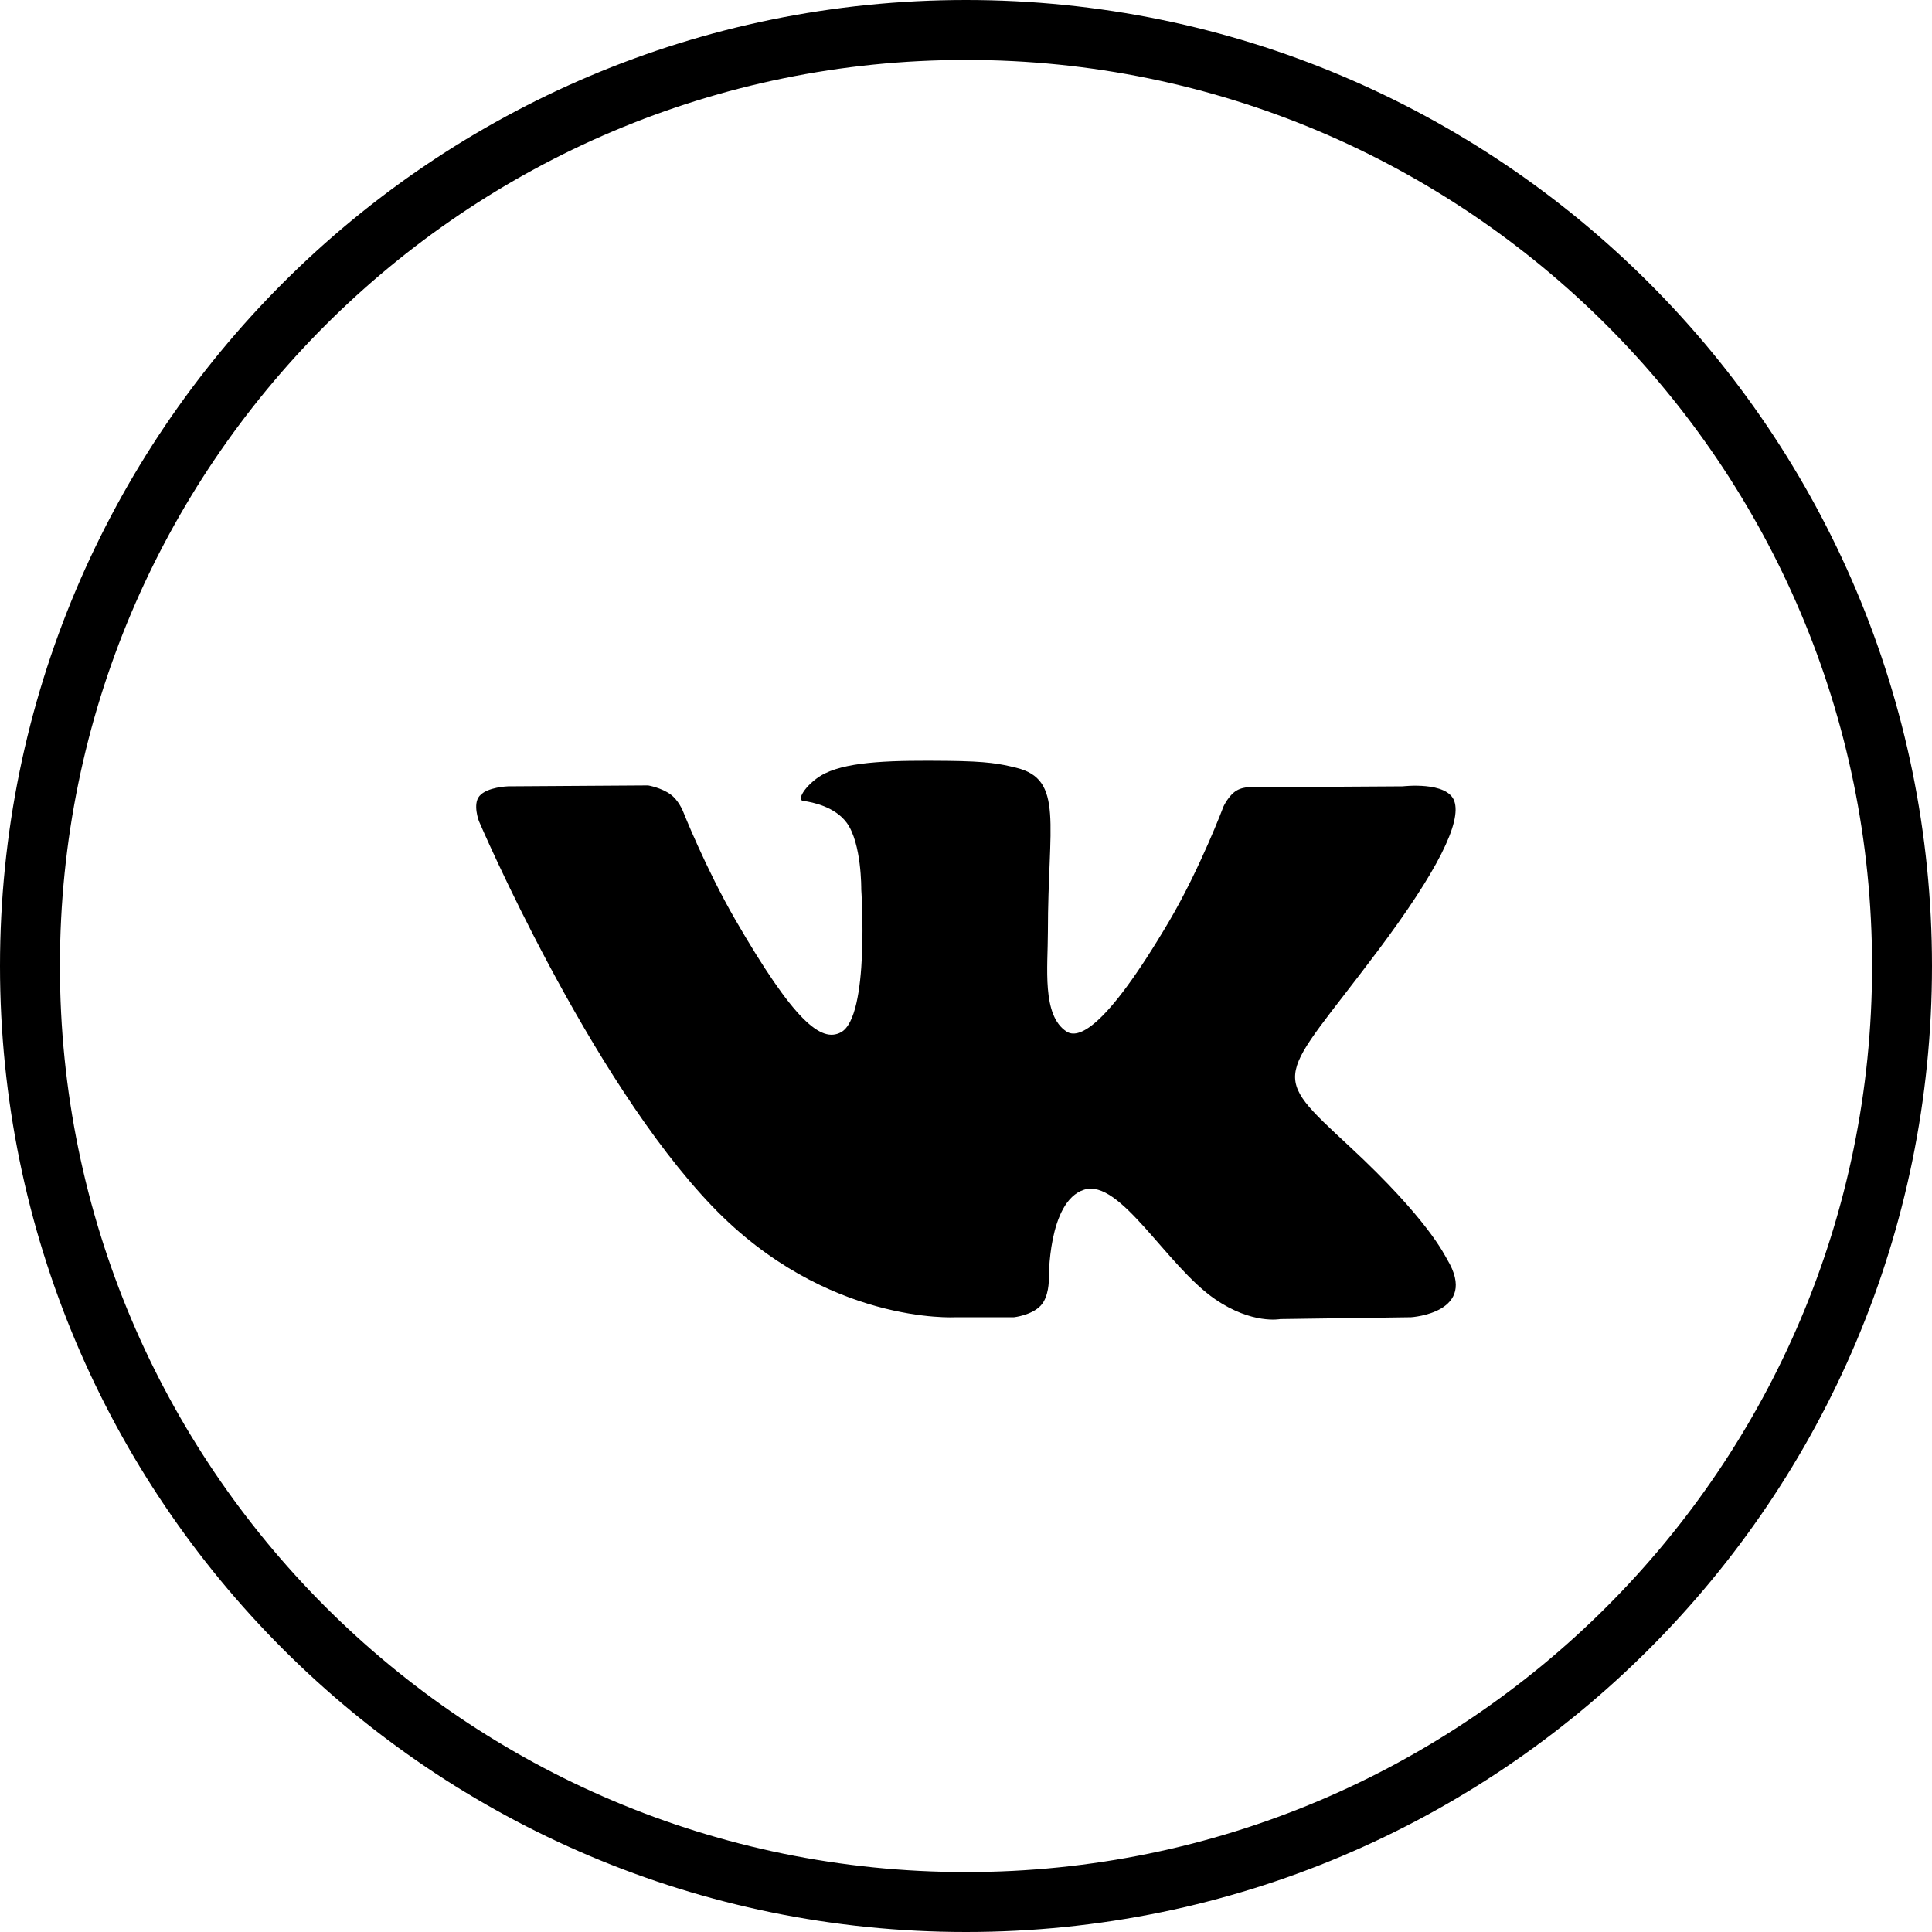
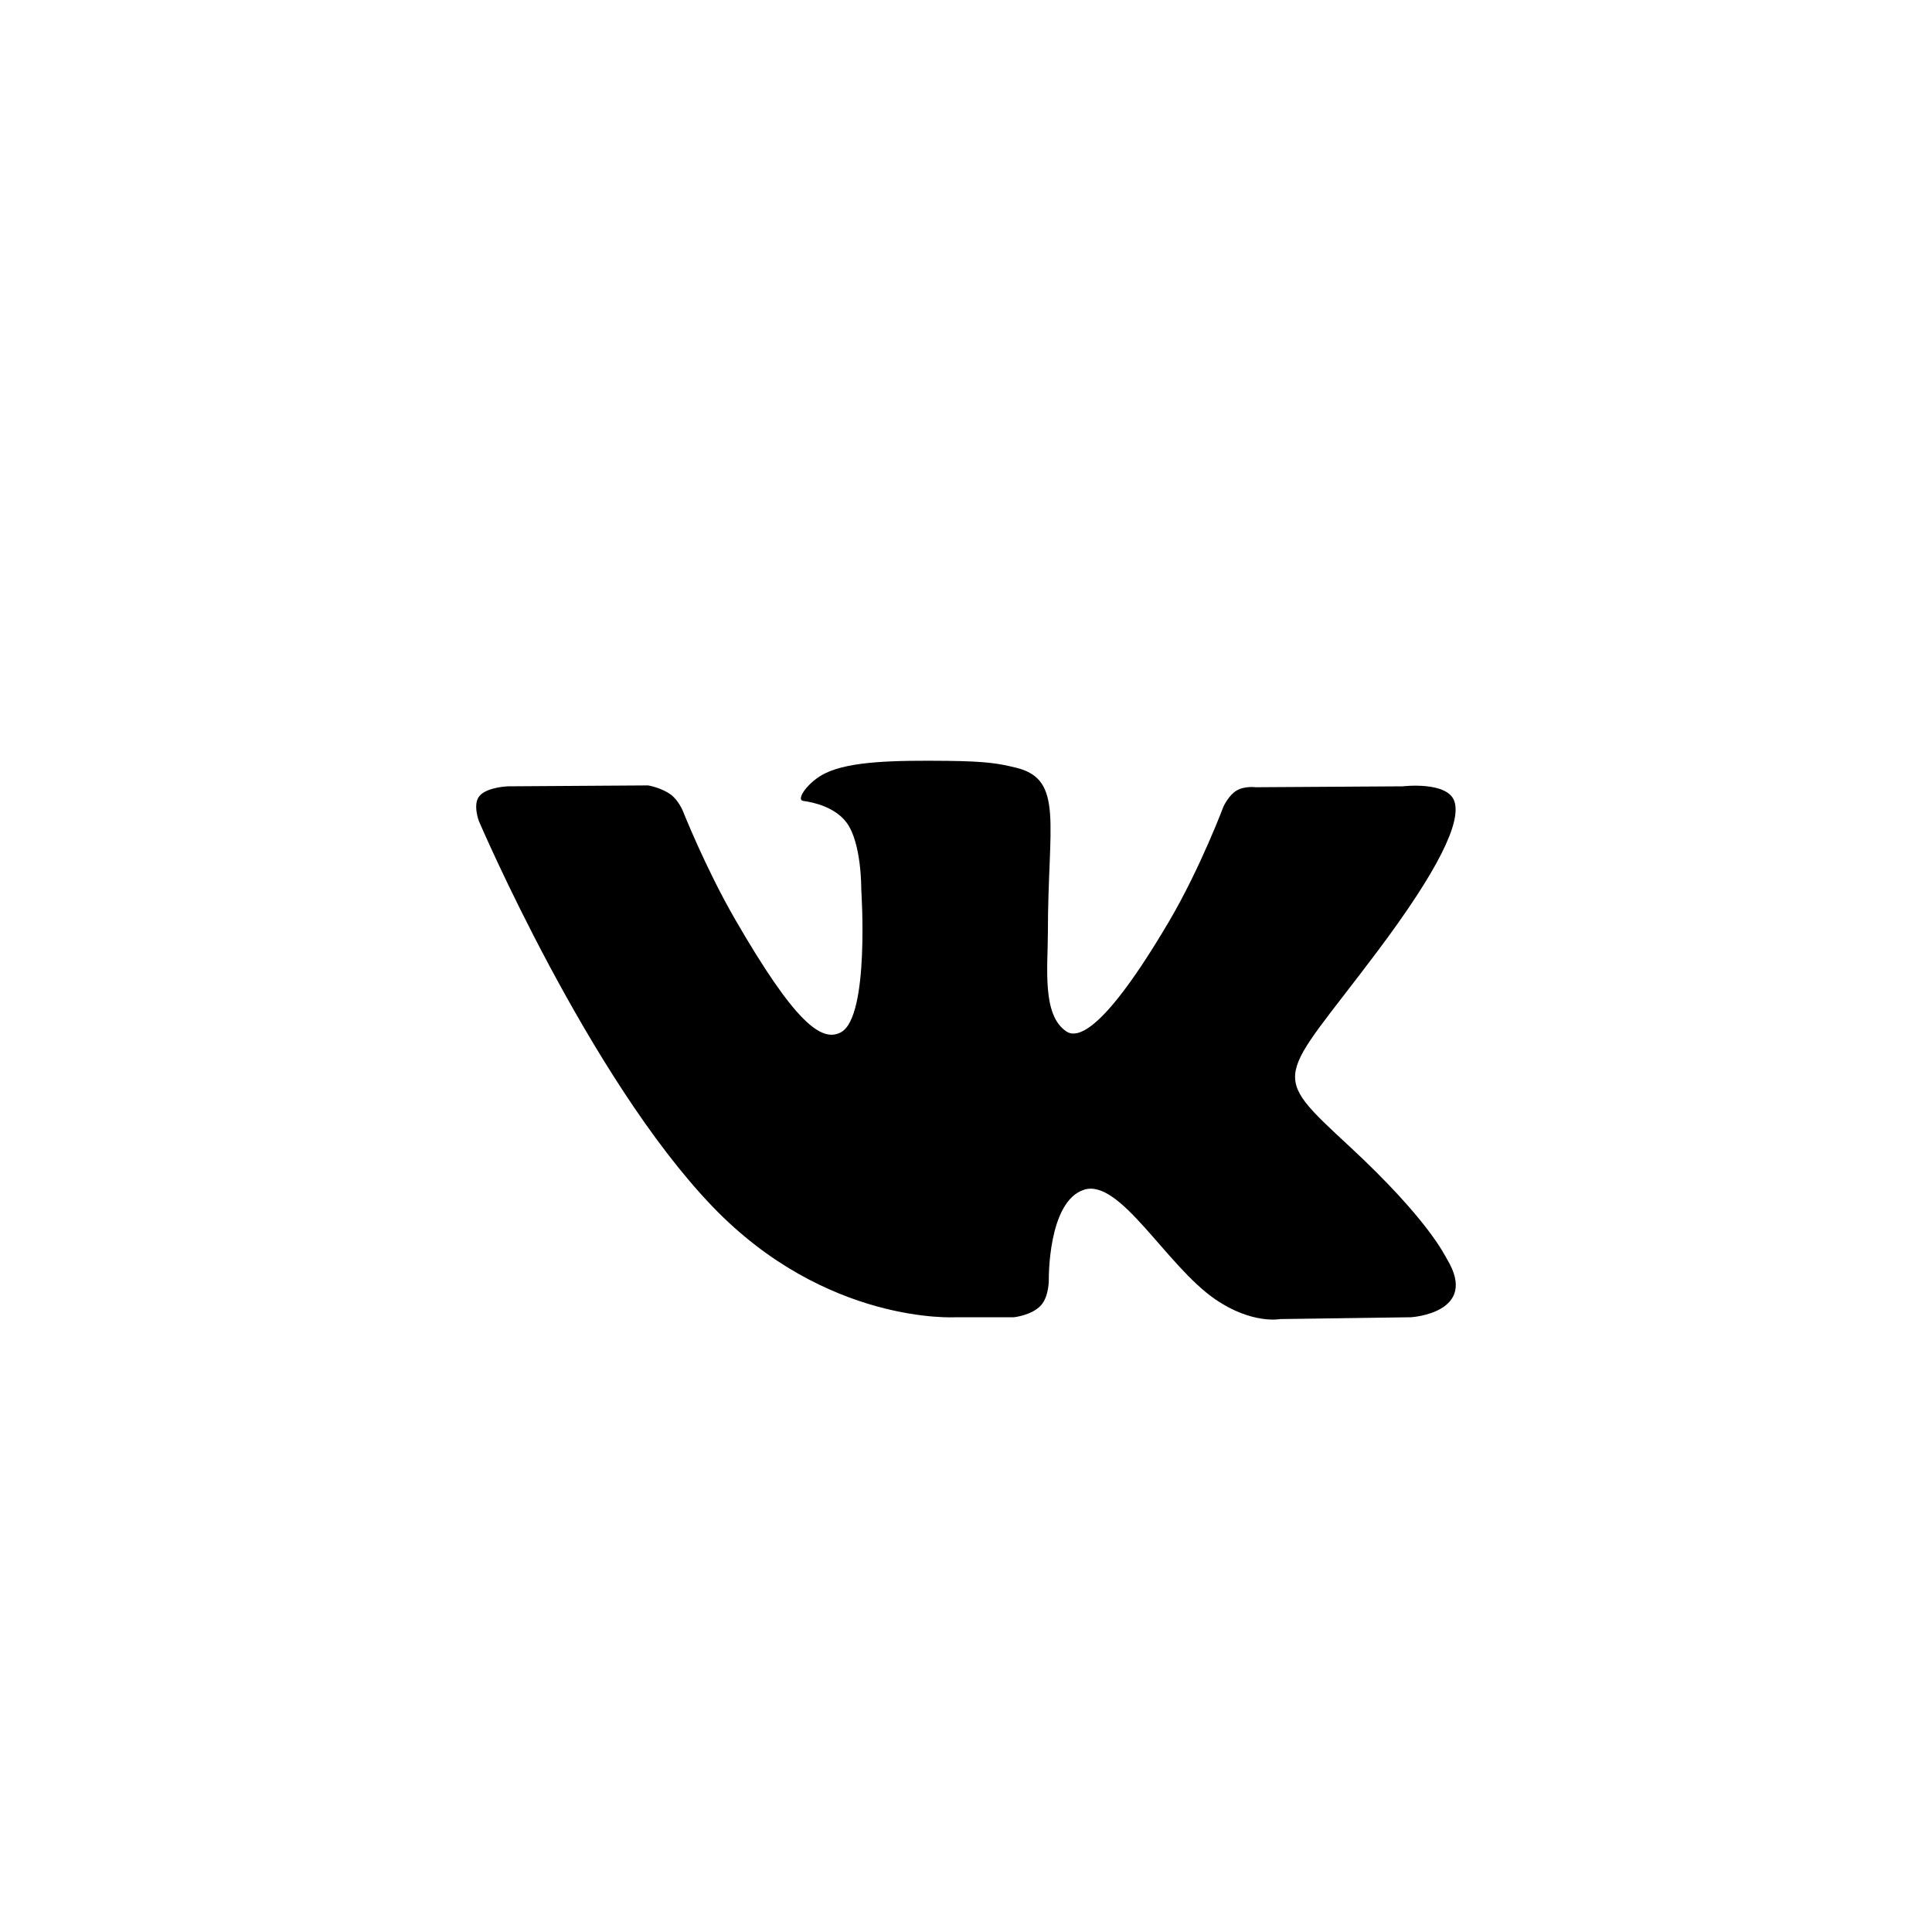
<svg xmlns="http://www.w3.org/2000/svg" xml:space="preserve" width="21.844mm" height="21.844mm" style="shape-rendering:geometricPrecision; text-rendering:geometricPrecision; image-rendering:optimizeQuality; fill-rule:evenodd; clip-rule:evenodd" viewBox="0 0 2184.42 2184.42">
  <defs>
    <style type="text/css">  .fil1 {fill:black} .fil0 {fill:black;fill-rule:nonzero}  </style>
  </defs>
  <g id="Layer_x0020_1">
    <g id="_2699868746160">
-       <path class="fil0" d="M1092.21 0c301.59,0 574.65,122.26 772.3,319.91 197.65,197.65 319.91,470.71 319.91,772.3 0,301.59 -122.26,574.65 -319.91,772.3 -197.65,197.65 -470.71,319.91 -772.3,319.91 -301.58,0 -574.65,-122.26 -772.3,-319.91 -197.65,-197.65 -319.91,-470.71 -319.91,-772.3 0,-301.59 122.26,-574.65 319.91,-772.3 197.65,-197.65 470.72,-319.91 772.3,-319.91zm724.42 367.79c-185.38,-185.38 -441.51,-300.05 -724.42,-300.05 -282.91,0 -539.04,114.67 -724.42,300.05 -185.38,185.38 -300.05,441.51 -300.05,724.42 0,282.91 114.67,539.04 300.05,724.42 185.38,185.38 441.51,300.05 724.42,300.05 282.91,0 539.04,-114.67 724.42,-300.05 185.38,-185.38 300.05,-441.51 300.05,-724.42 0,-282.91 -114.67,-539.04 -300.05,-724.42z" />
      <path class="fil1" d="M1080.33 1489.34l66.2 0c0,0 19.99,-2.2 30.21,-13.21 9.4,-10.1 9.1,-29.07 9.1,-29.07 0,0 -1.29,-88.83 39.92,-101.92 40.65,-12.89 92.85,85.85 148.15,123.83 41.84,28.73 73.62,22.44 73.62,22.44l147.91 -2.07c0,0 77.38,-4.78 40.69,-65.6 -3.01,-4.98 -21.38,-45 -109.99,-127.25 -92.75,-86.08 -80.31,-72.16 31.4,-221.07 68.04,-90.68 95.24,-146.04 86.74,-169.75 -8.09,-22.59 -58.15,-16.62 -58.15,-16.62l-166.53 1.03c0,0 -12.35,-1.68 -21.51,3.79 -8.94,5.37 -14.69,17.87 -14.69,17.87 0,0 -26.37,70.17 -61.51,129.85 -74.16,125.92 -103.82,132.59 -115.93,124.76 -28.21,-18.23 -21.16,-73.2 -21.16,-112.26 0,-122.05 18.51,-172.94 -36.04,-186.1 -18.1,-4.37 -31.44,-7.25 -77.74,-7.73 -59.42,-0.6 -109.71,0.18 -138.19,14.14 -18.94,9.28 -33.57,29.95 -24.66,31.14 11.01,1.45 35.93,6.72 49.15,24.7 17.07,23.22 16.47,75.37 16.47,75.37 0,0 9.81,143.65 -22.9,161.49 -22.45,12.24 -53.24,-12.74 -119.36,-127 -33.87,-58.51 -59.44,-123.2 -59.44,-123.2 0,0 -4.93,-12.09 -13.73,-18.56 -10.67,-7.84 -25.58,-10.32 -25.58,-10.32l-158.27 1.03c0,0 -23.75,0.66 -32.47,11 -7.77,9.19 -0.62,28.19 -0.62,28.19 0,0 123.89,289.87 264.18,435.94 128.66,133.95 274.73,125.16 274.73,125.16z" />
    </g>
  </g>
</svg>